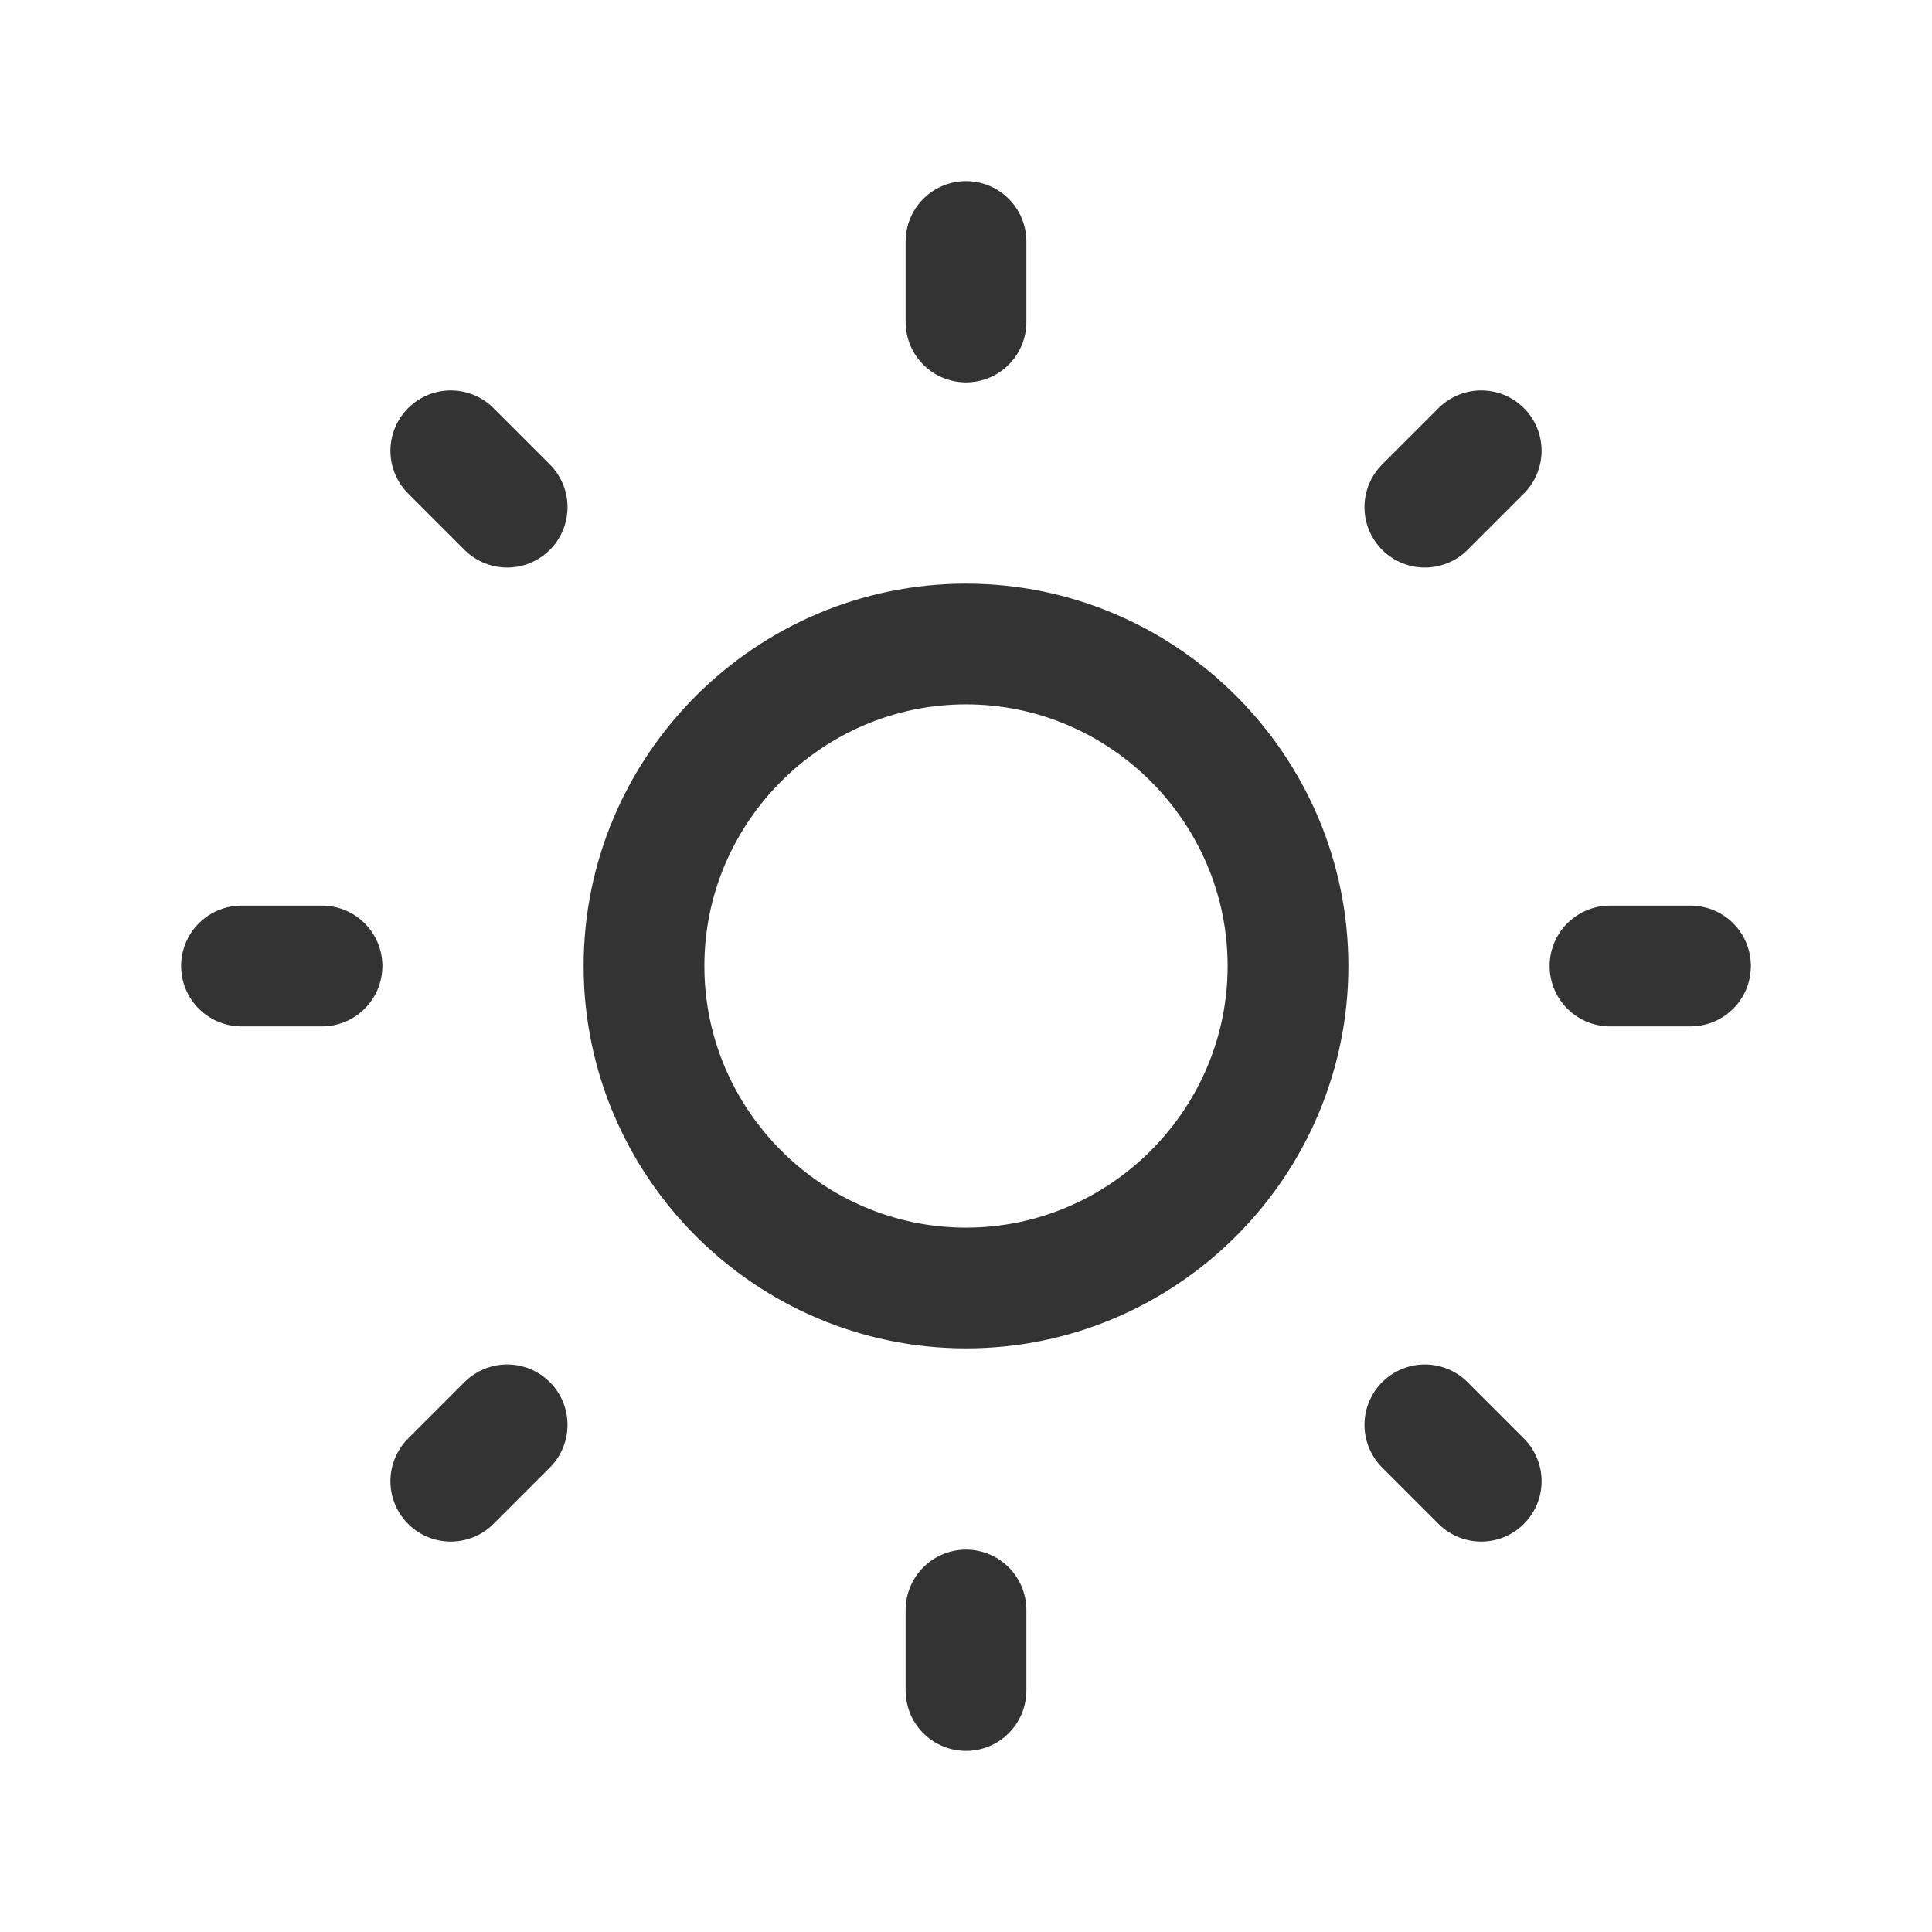
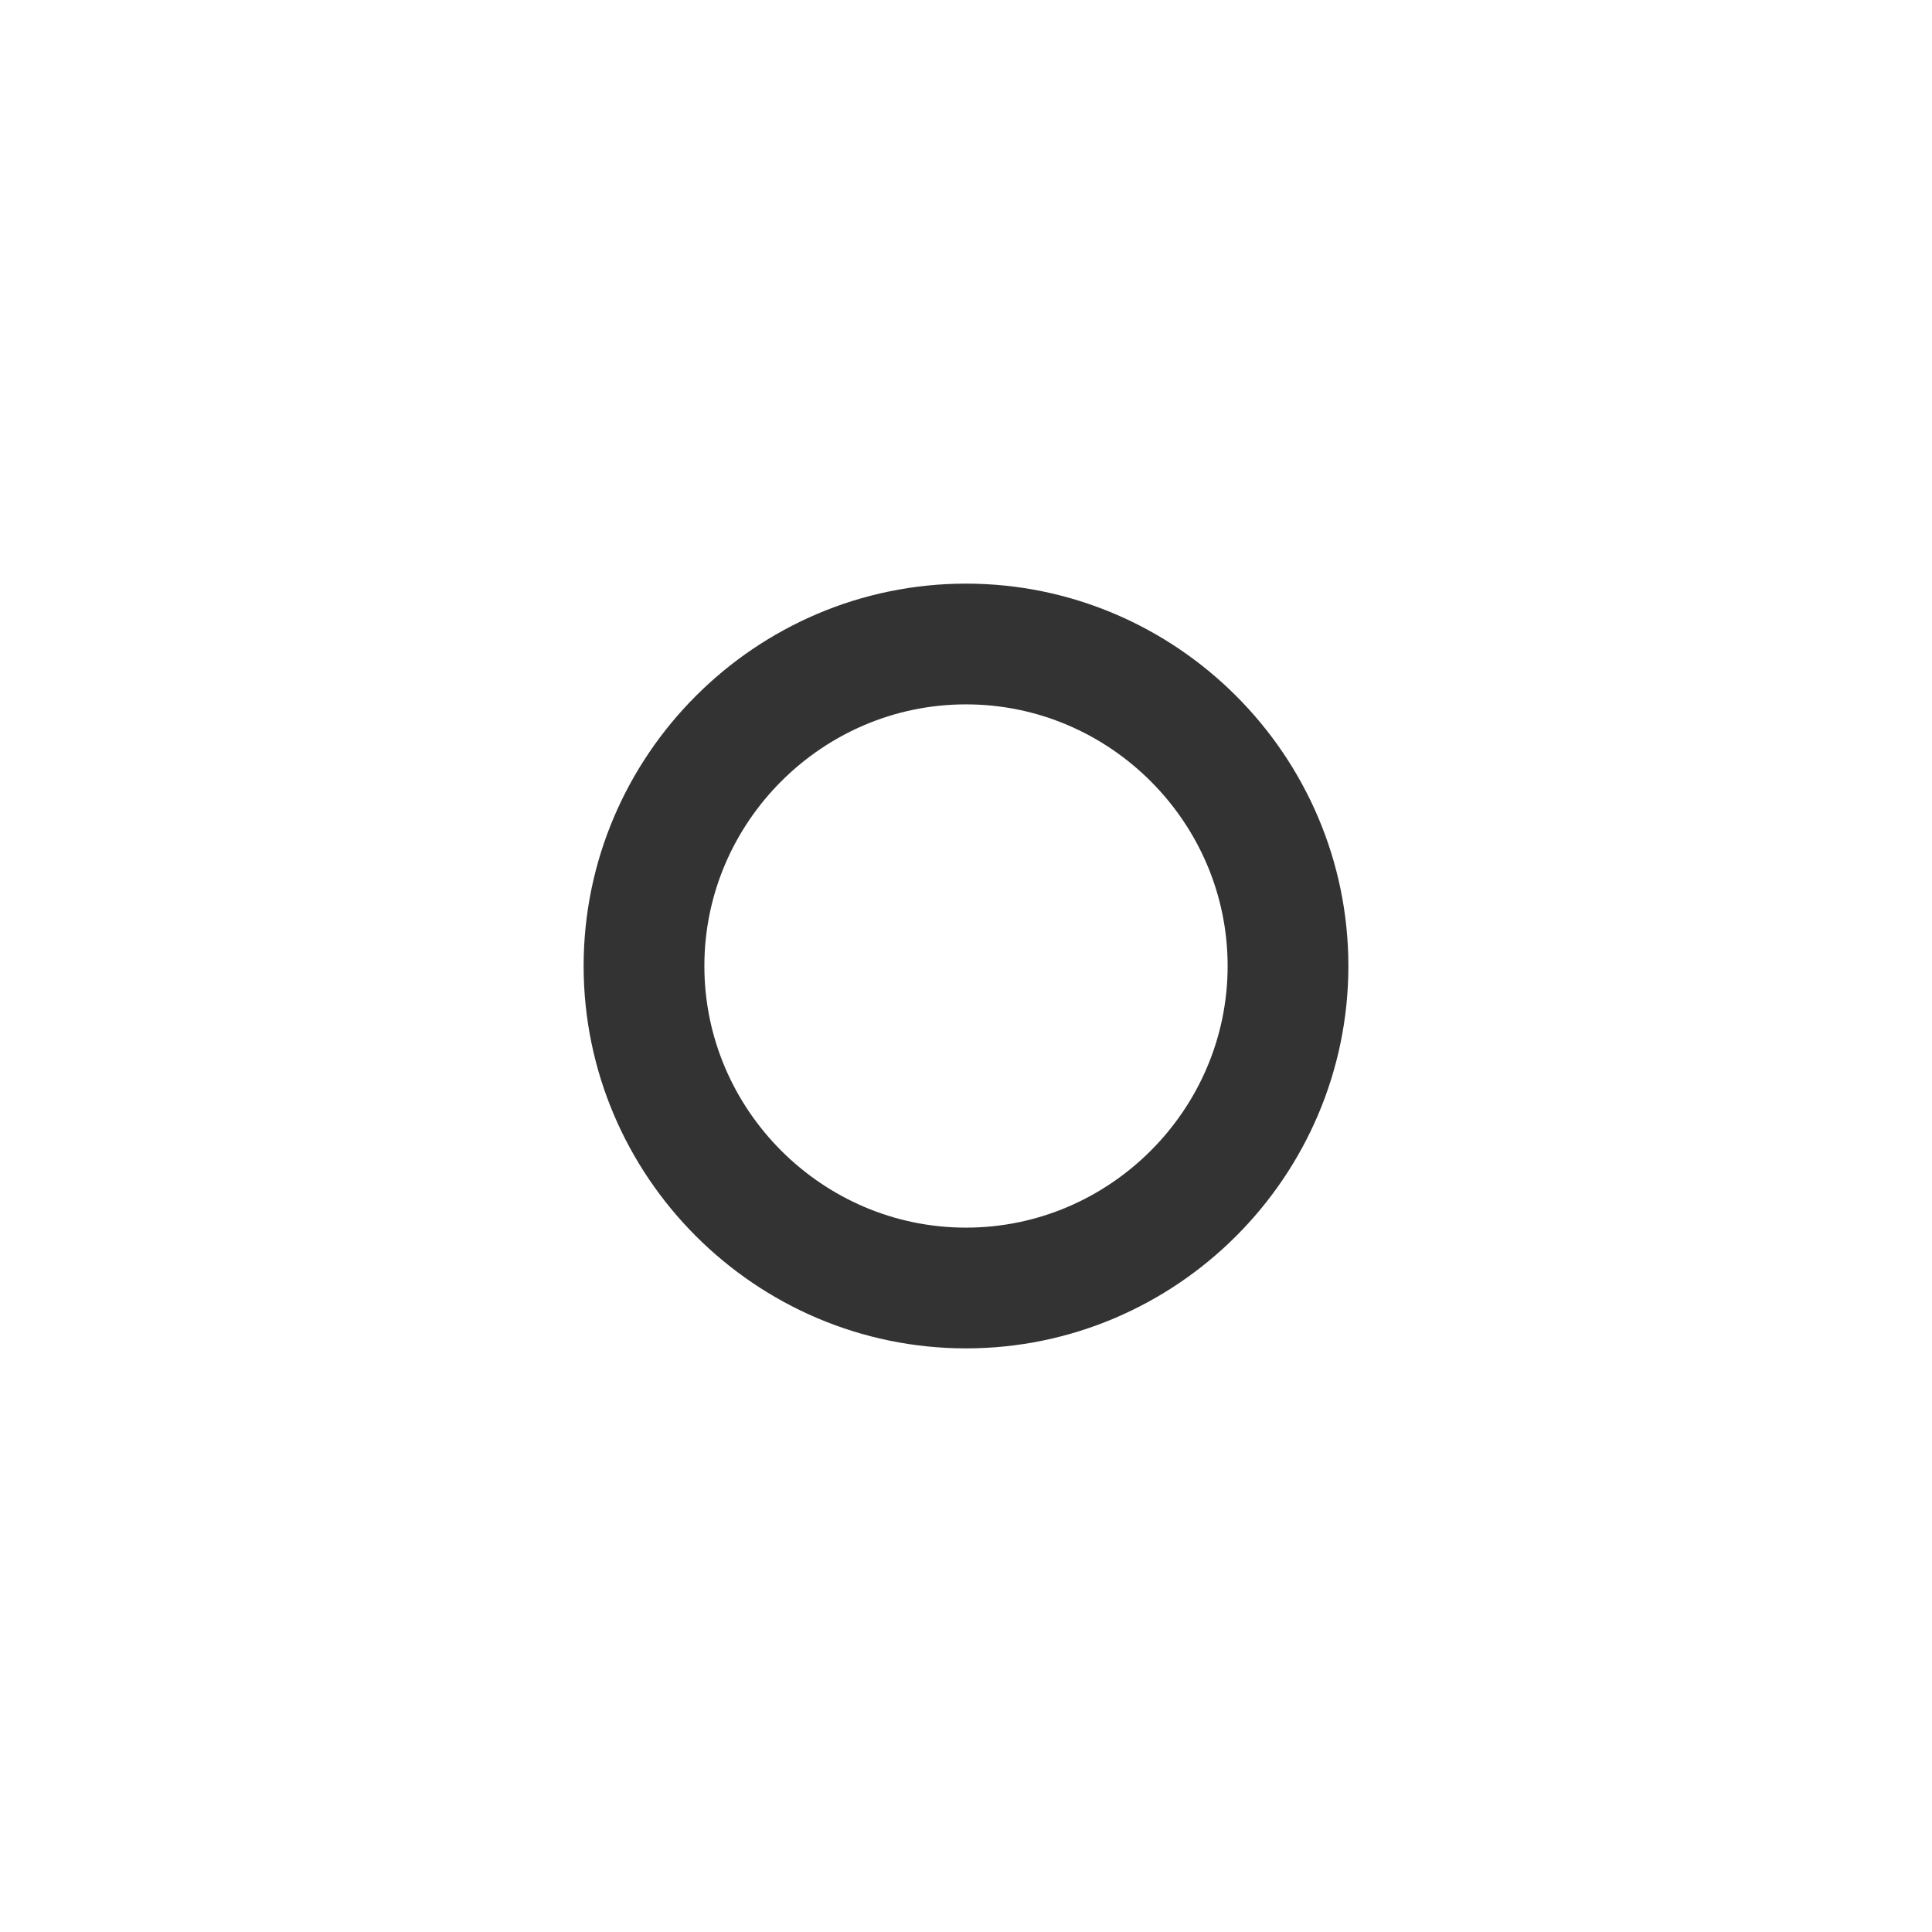
<svg xmlns="http://www.w3.org/2000/svg" id="Layer_1" version="1.1" viewBox="0 0 48 48">
  <defs>
    <style>
      .st0 {
        fill: none;
        stroke: #333;
        stroke-linecap: round;
        stroke-linejoin: round;
        stroke-width: 3px;
      }
    </style>
  </defs>
  <path class="st0" d="M16,24c0,4.4,3.6,8,8,8s8-3.6,8-8-3.6-8-8-8-8,3.6-8,8" />
-   <path class="st0" d="M6,24h2M24,6v2M40,24h2M24,40v2M11.2,11.2l1.4,1.4M36.8,11.2l-1.4,1.4M35.4,35.4l1.4,1.4M12.6,35.4l-1.4,1.4" />
</svg>